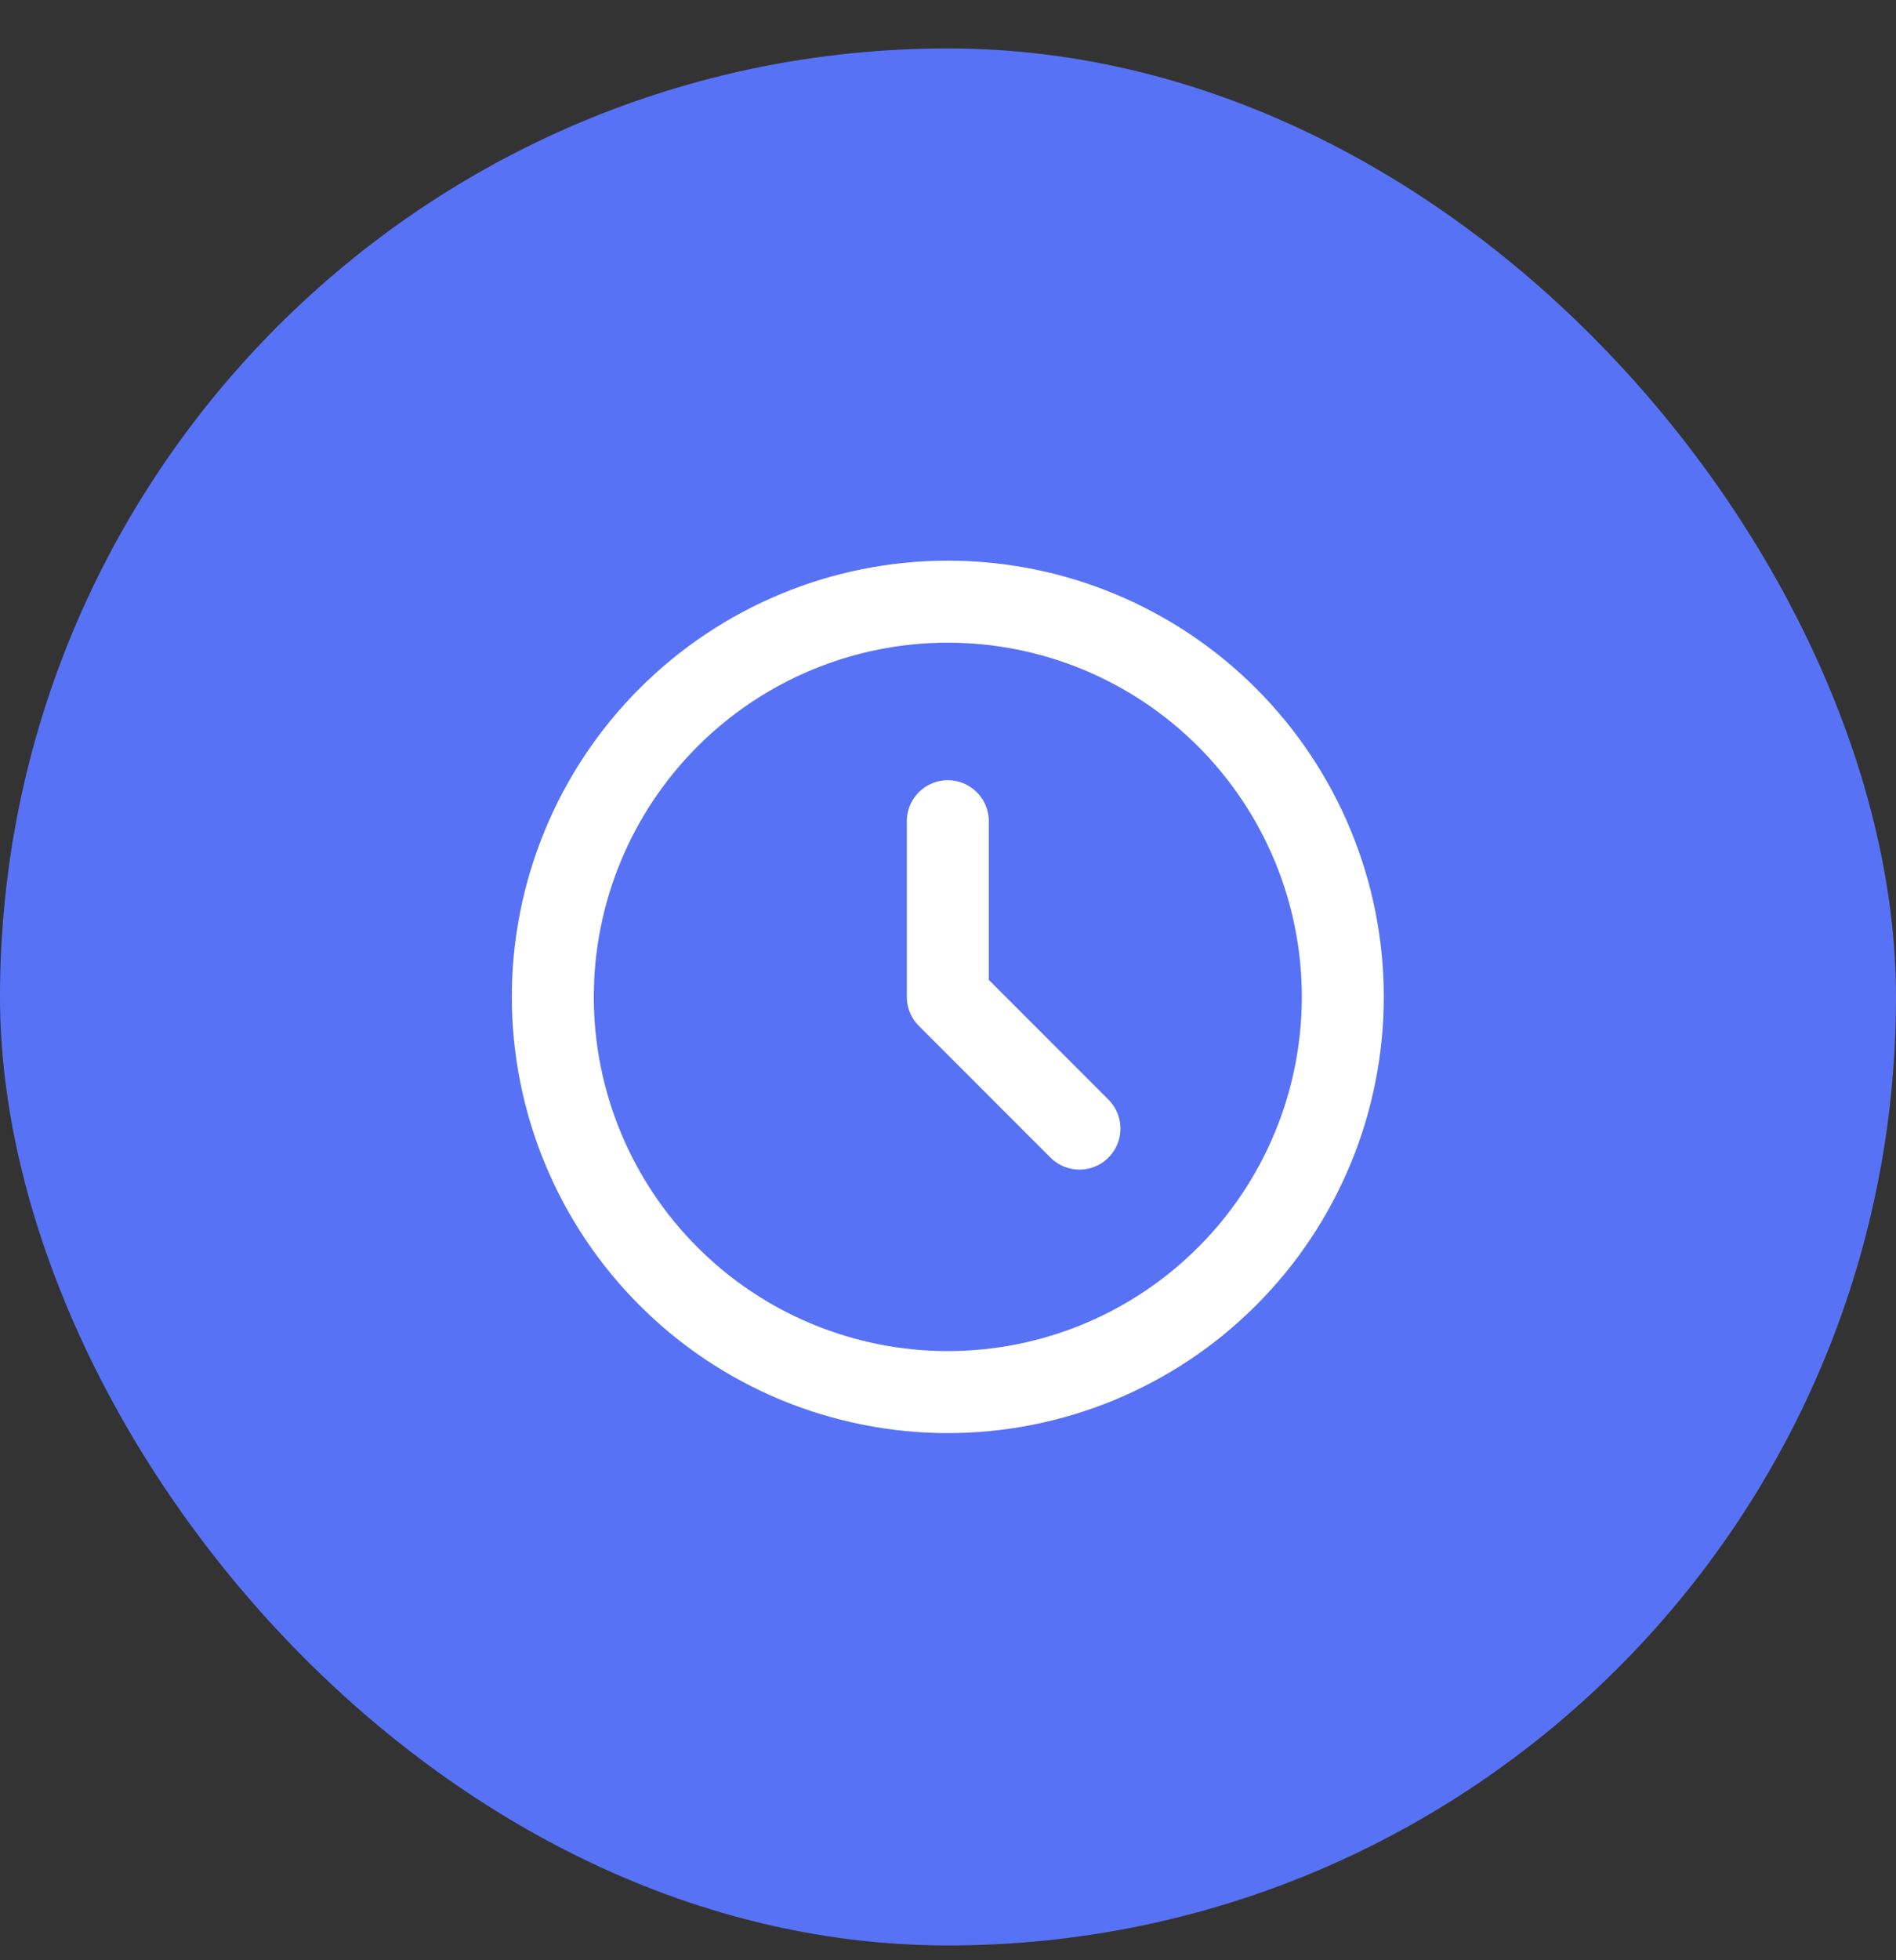
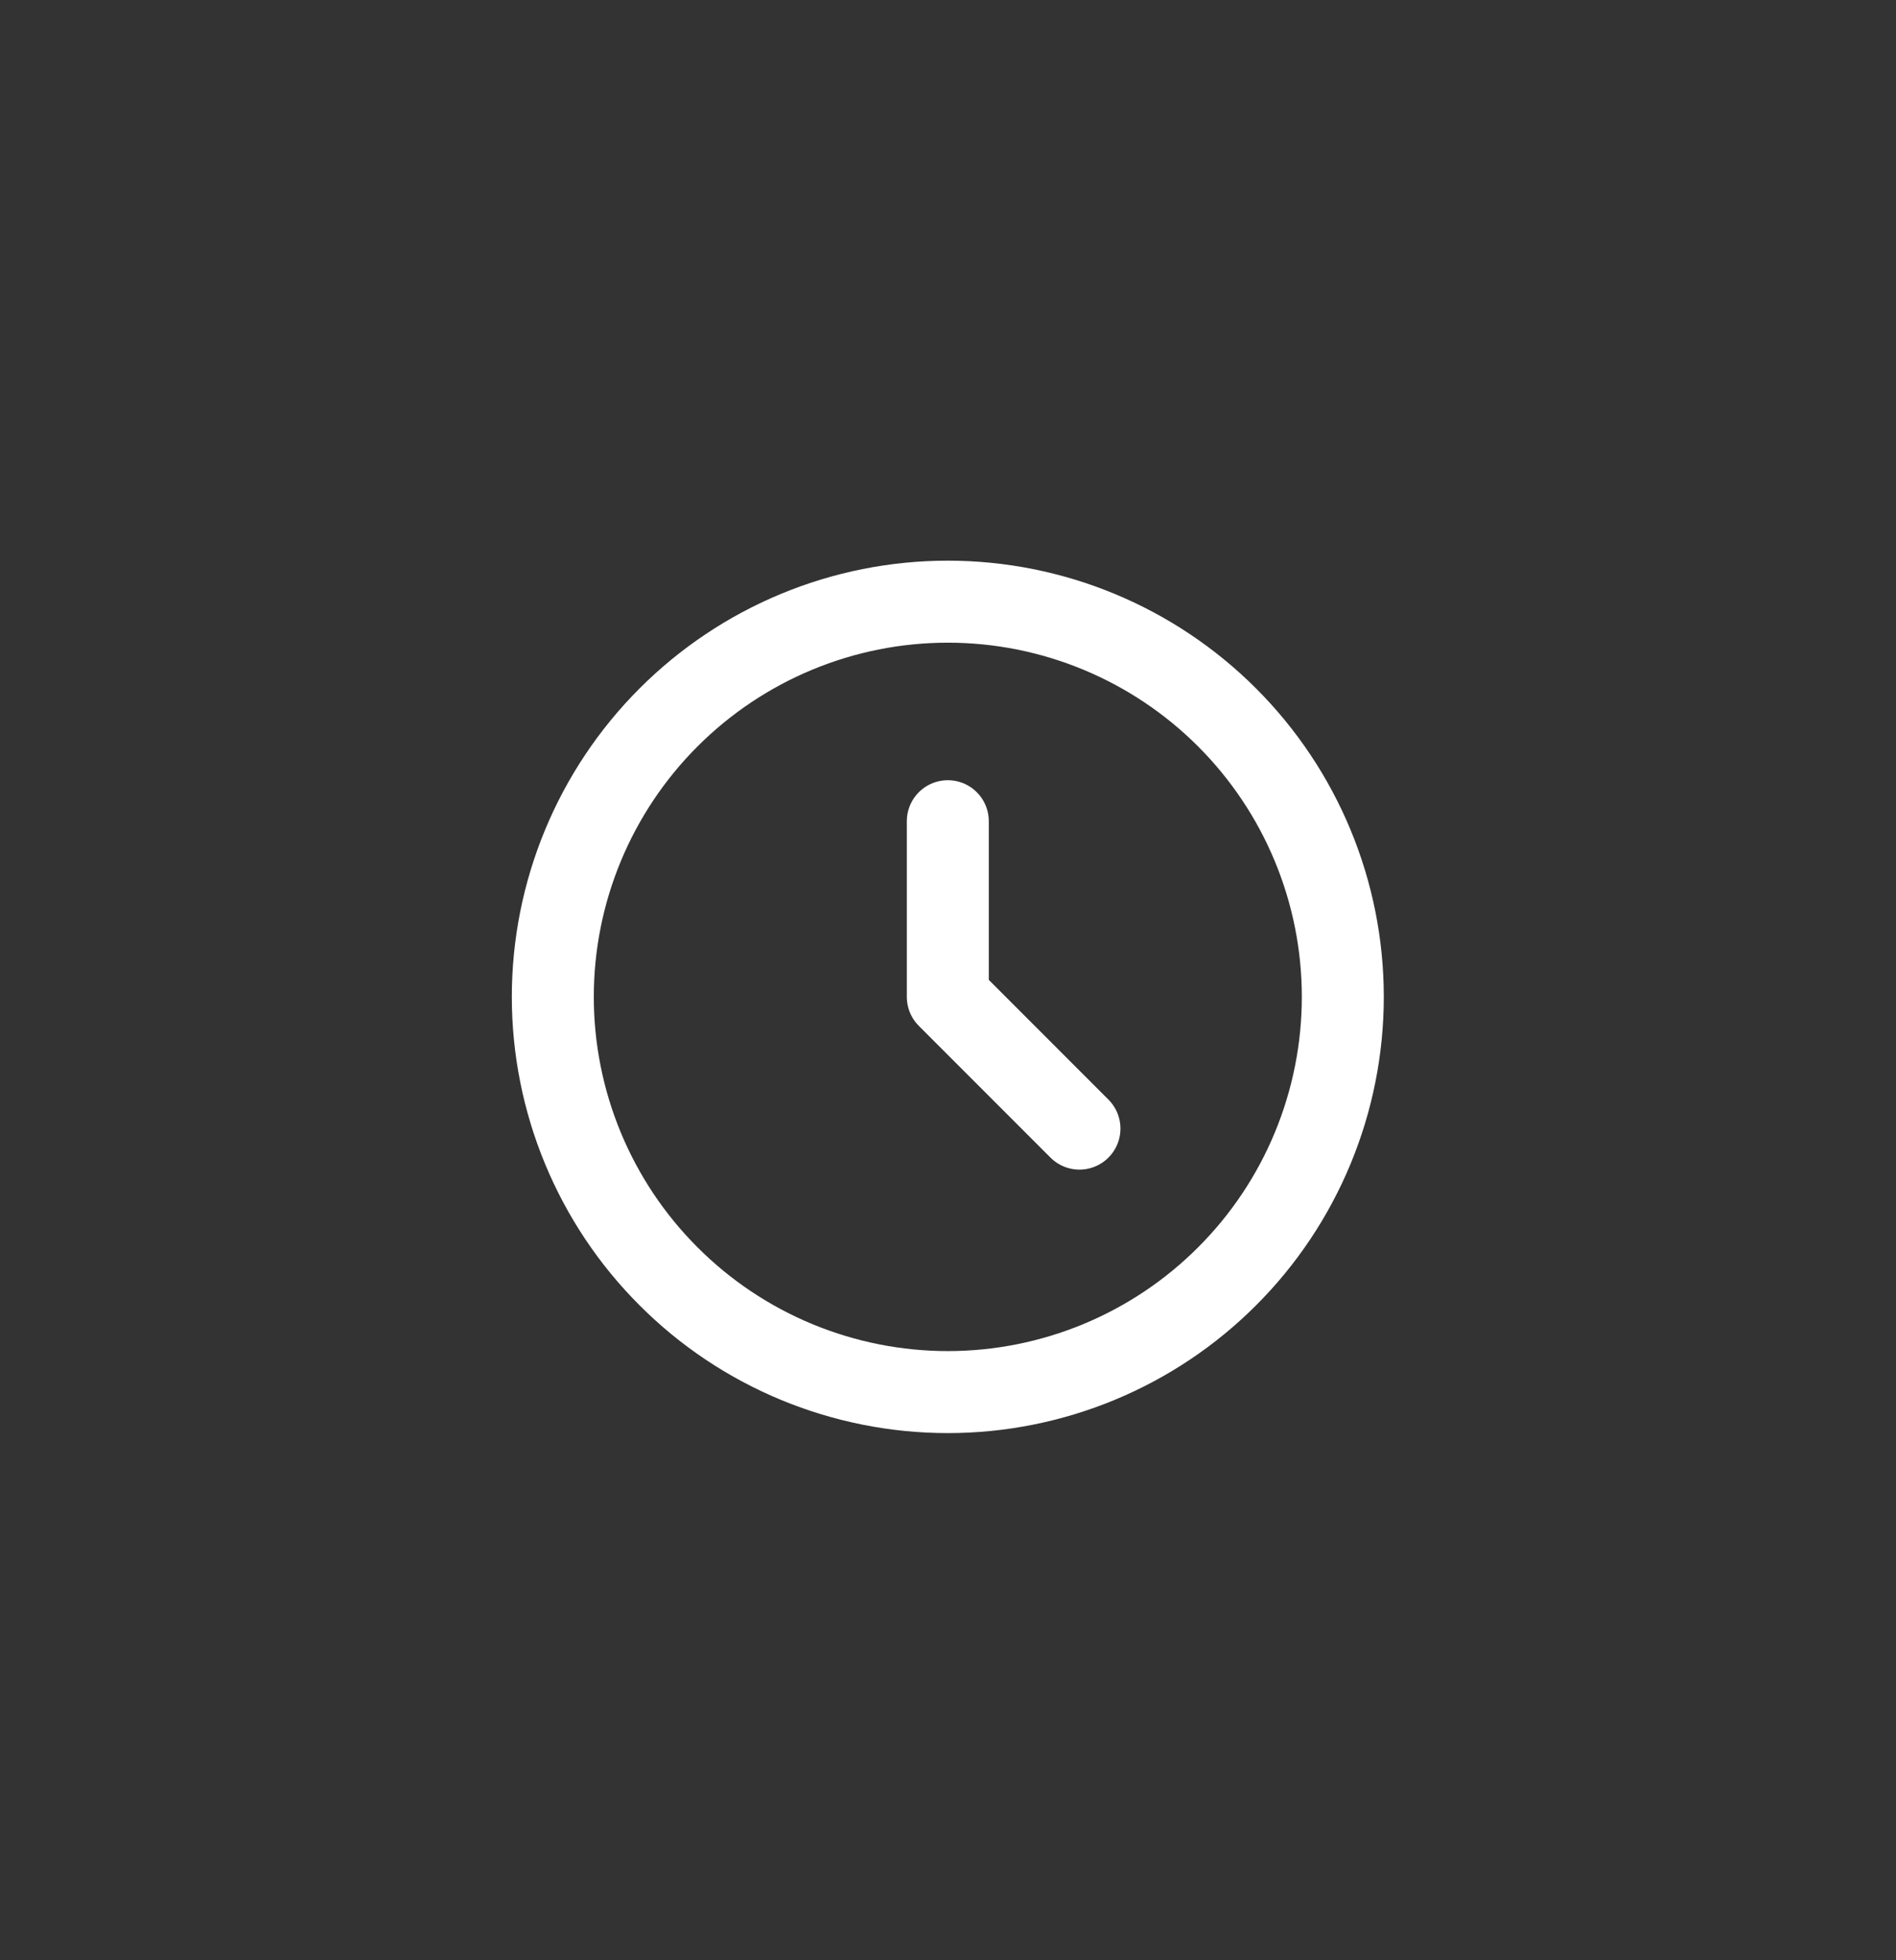
<svg xmlns="http://www.w3.org/2000/svg" width="30" height="31" viewBox="0 0 30 31" fill="none">
  <rect x="0" y="0" width="30" height="31" fill="#333333" stroke="none" />
-   <rect y="0.766" width="30" height="30" rx="15" fill="#5872F5" />
  <path d="M14.997 12.987V15.765L17.08 17.848M21.247 15.765C21.247 16.586 21.085 17.399 20.771 18.157C20.457 18.915 19.997 19.604 19.416 20.184C18.836 20.765 18.147 21.225 17.389 21.539C16.631 21.853 15.818 22.015 14.997 22.015C14.176 22.015 13.364 21.853 12.605 21.539C11.847 21.225 11.158 20.765 10.578 20.184C9.997 19.604 9.537 18.915 9.223 18.157C8.909 17.399 8.747 16.586 8.747 15.765C8.747 14.107 9.406 12.518 10.578 11.346C11.75 10.174 13.339 9.515 14.997 9.515C16.655 9.515 18.244 10.174 19.416 11.346C20.588 12.518 21.247 14.107 21.247 15.765Z" stroke="white" stroke-width="1.297" stroke-linecap="round" stroke-linejoin="round" />
</svg>